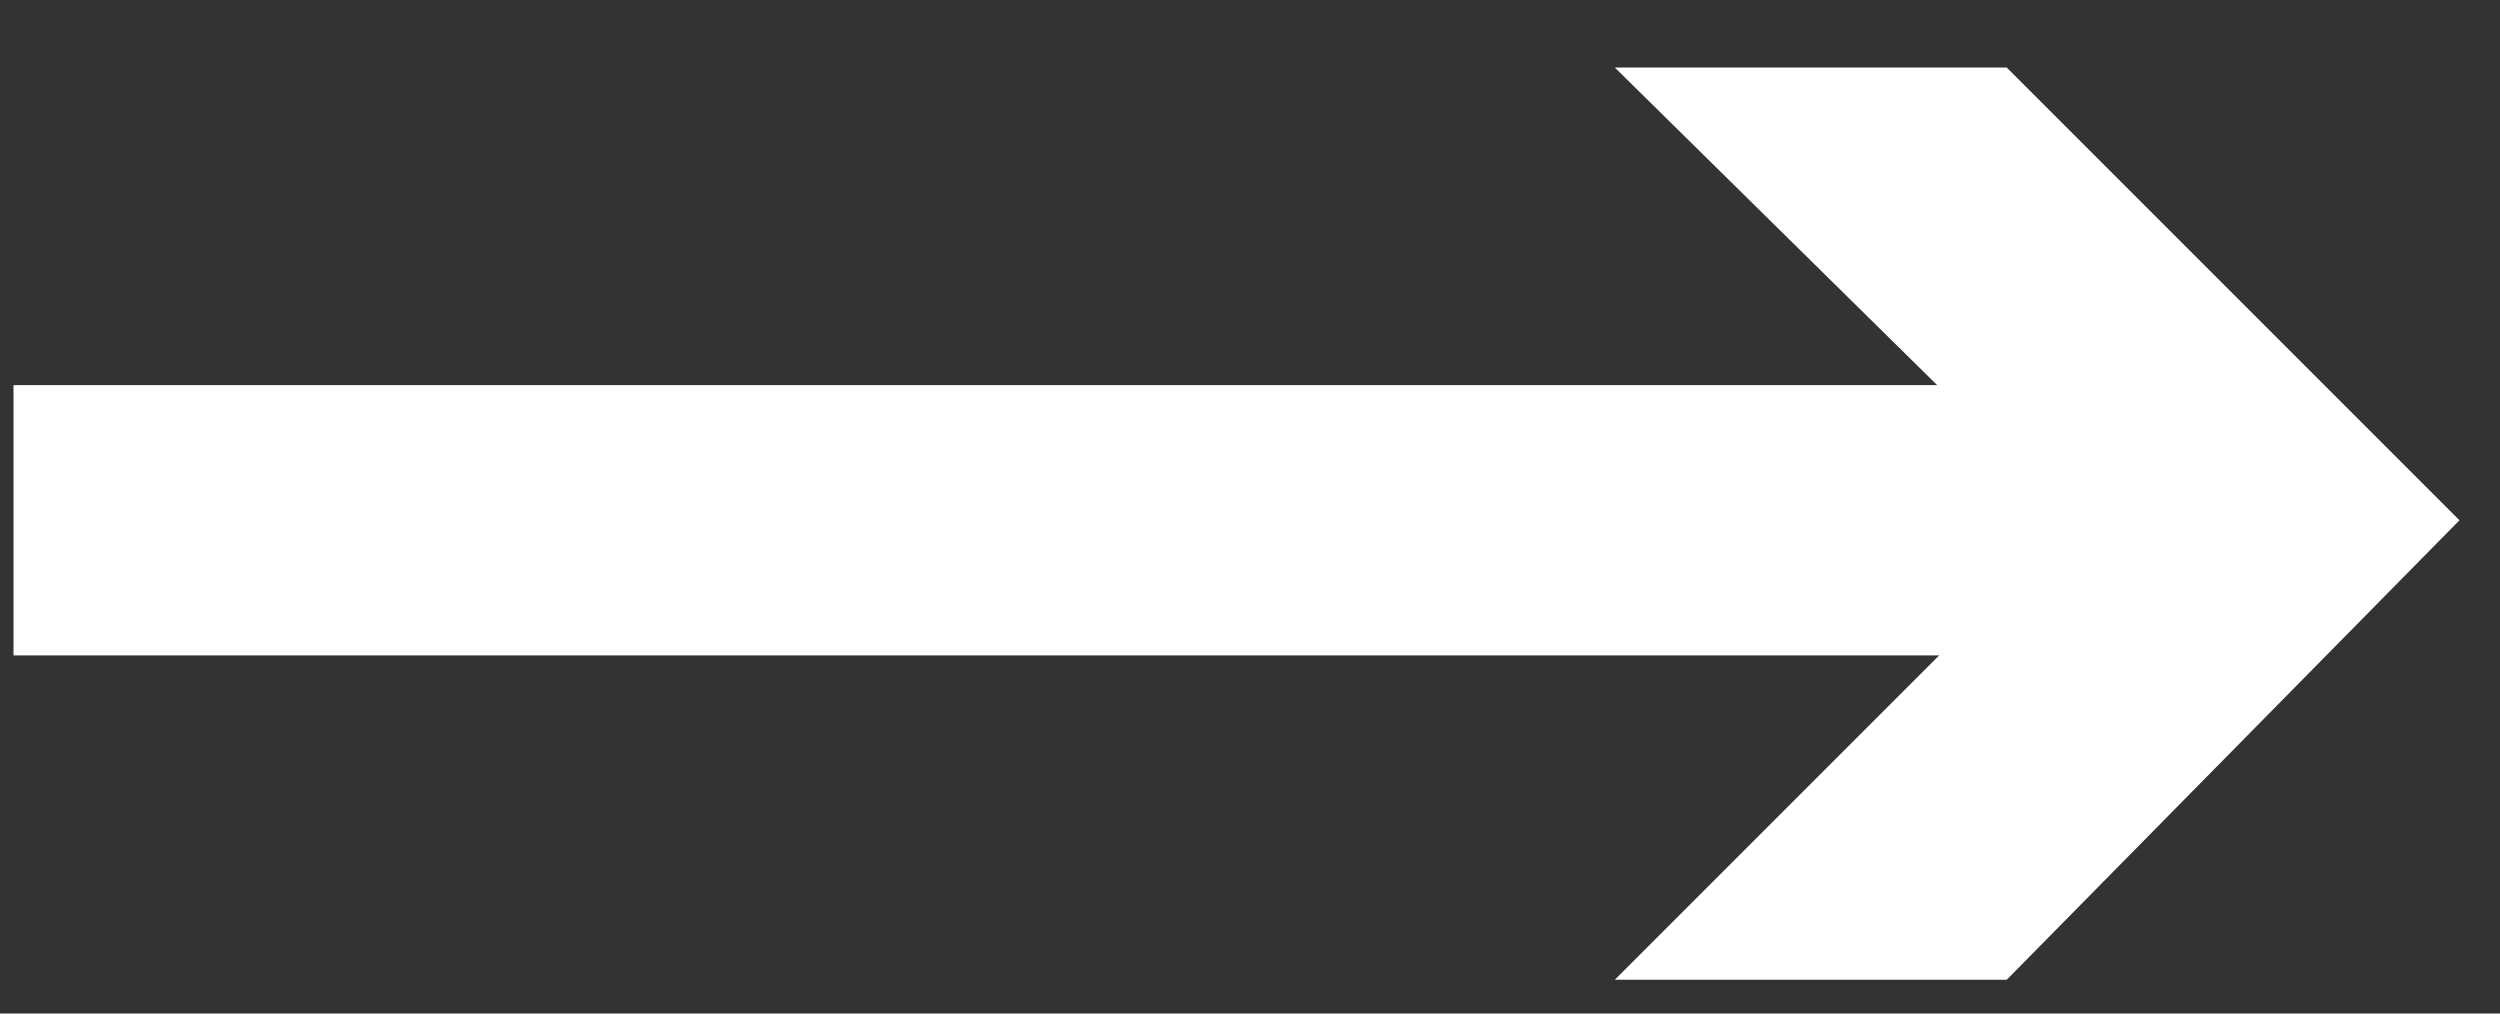
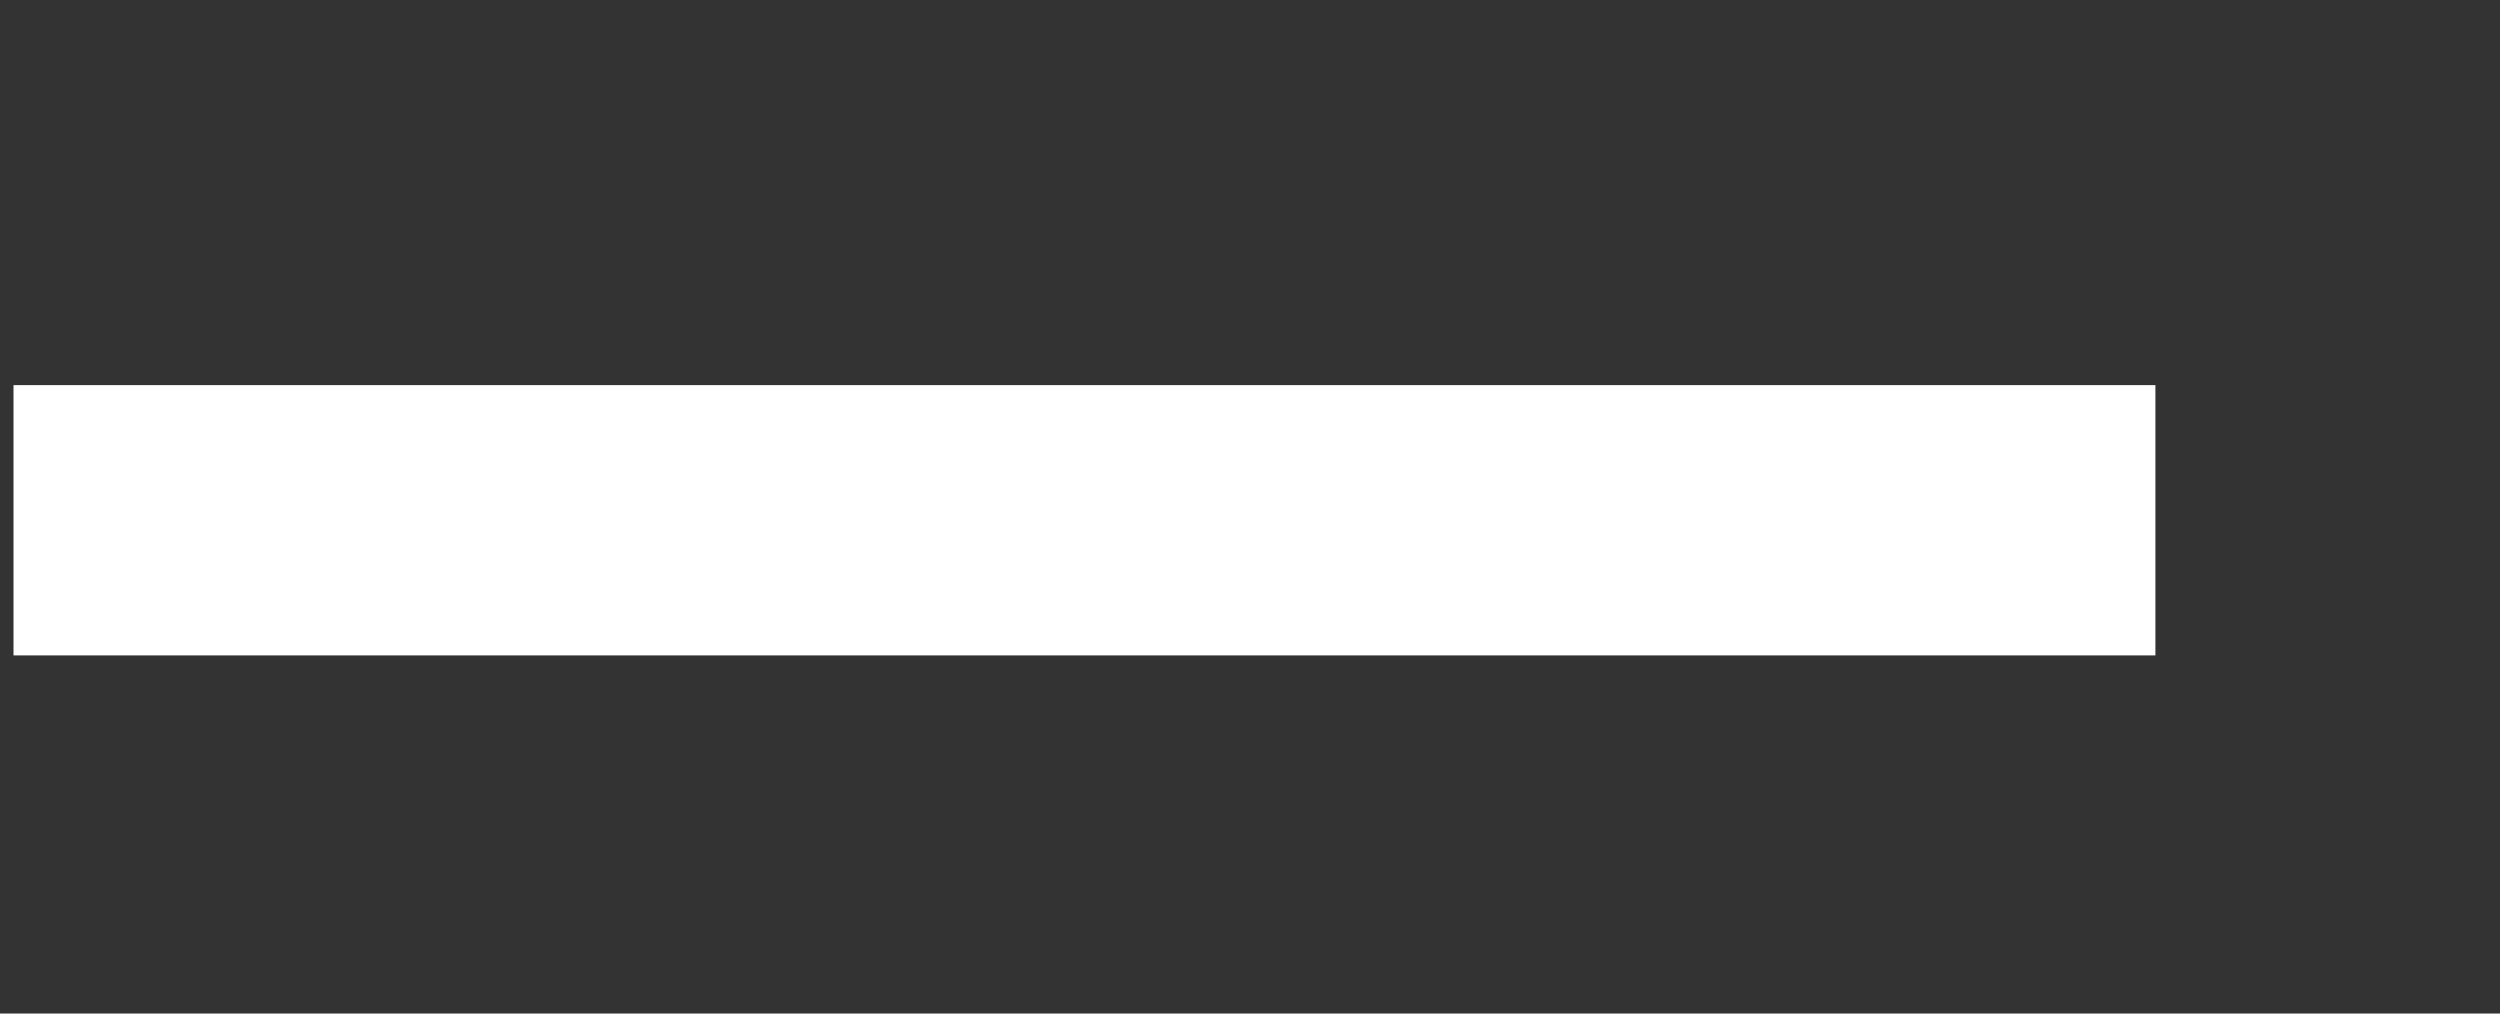
<svg xmlns="http://www.w3.org/2000/svg" version="1.1" id="Layer_1" x="0px" y="0px" viewBox="0 0 37 15" style="enable-background:new 0 0 37 15;" xml:space="preserve">
  <rect x="0" y="0" width="37" height="15" fill="#333333" stroke="none" />
  <style type="text/css">
	.st0{fill:none;stroke:#FFFFFF;stroke-width:4;stroke-miterlimit:10;}
	.st1{fill:#FFFFFF;}
</style>
  <g>
    <g>
      <line class="st0" x1="31.9" y1="7.7" x2="0.2" y2="7.7" />
      <g>
-         <polygon class="st1" points="29.7,1 36.4,7.7 29.7,14.5 23.9,14.5 30.7,7.7 23.9,1    " />
-       </g>
+         </g>
    </g>
  </g>
</svg>